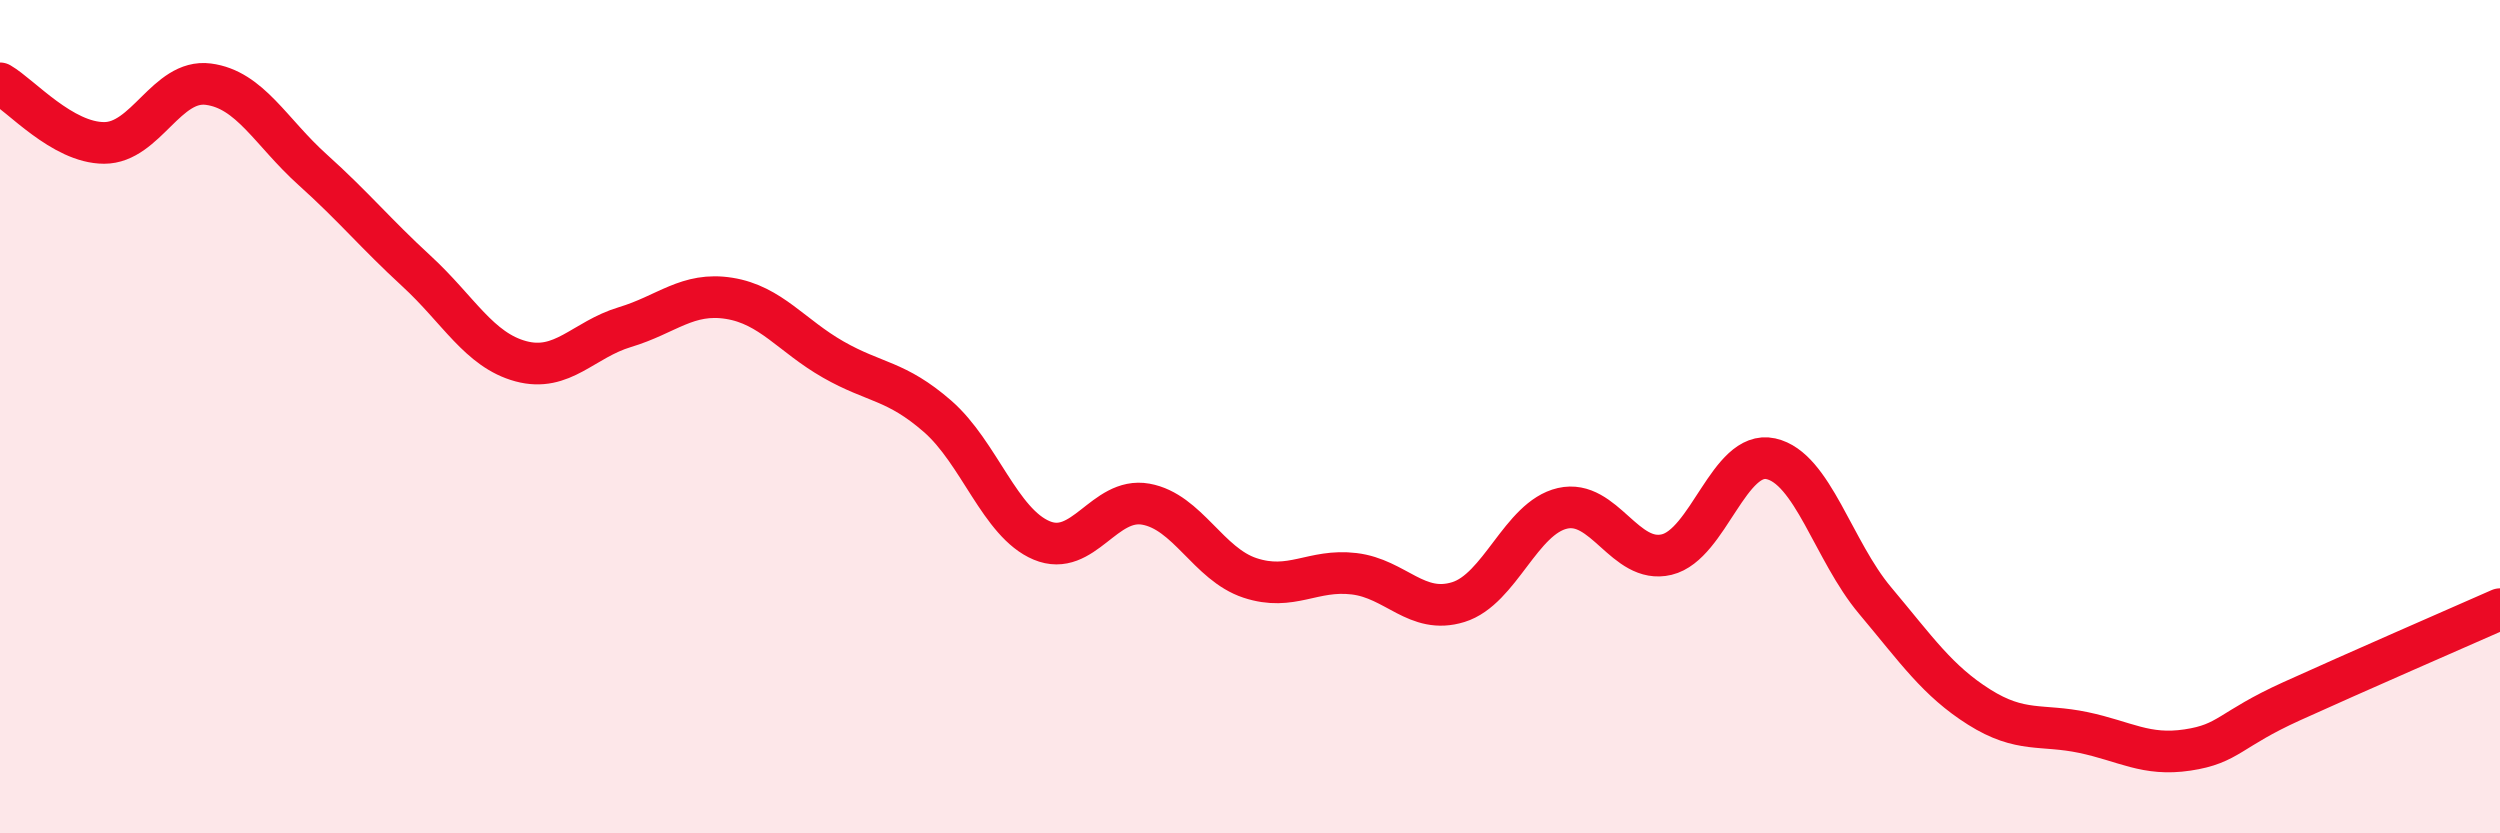
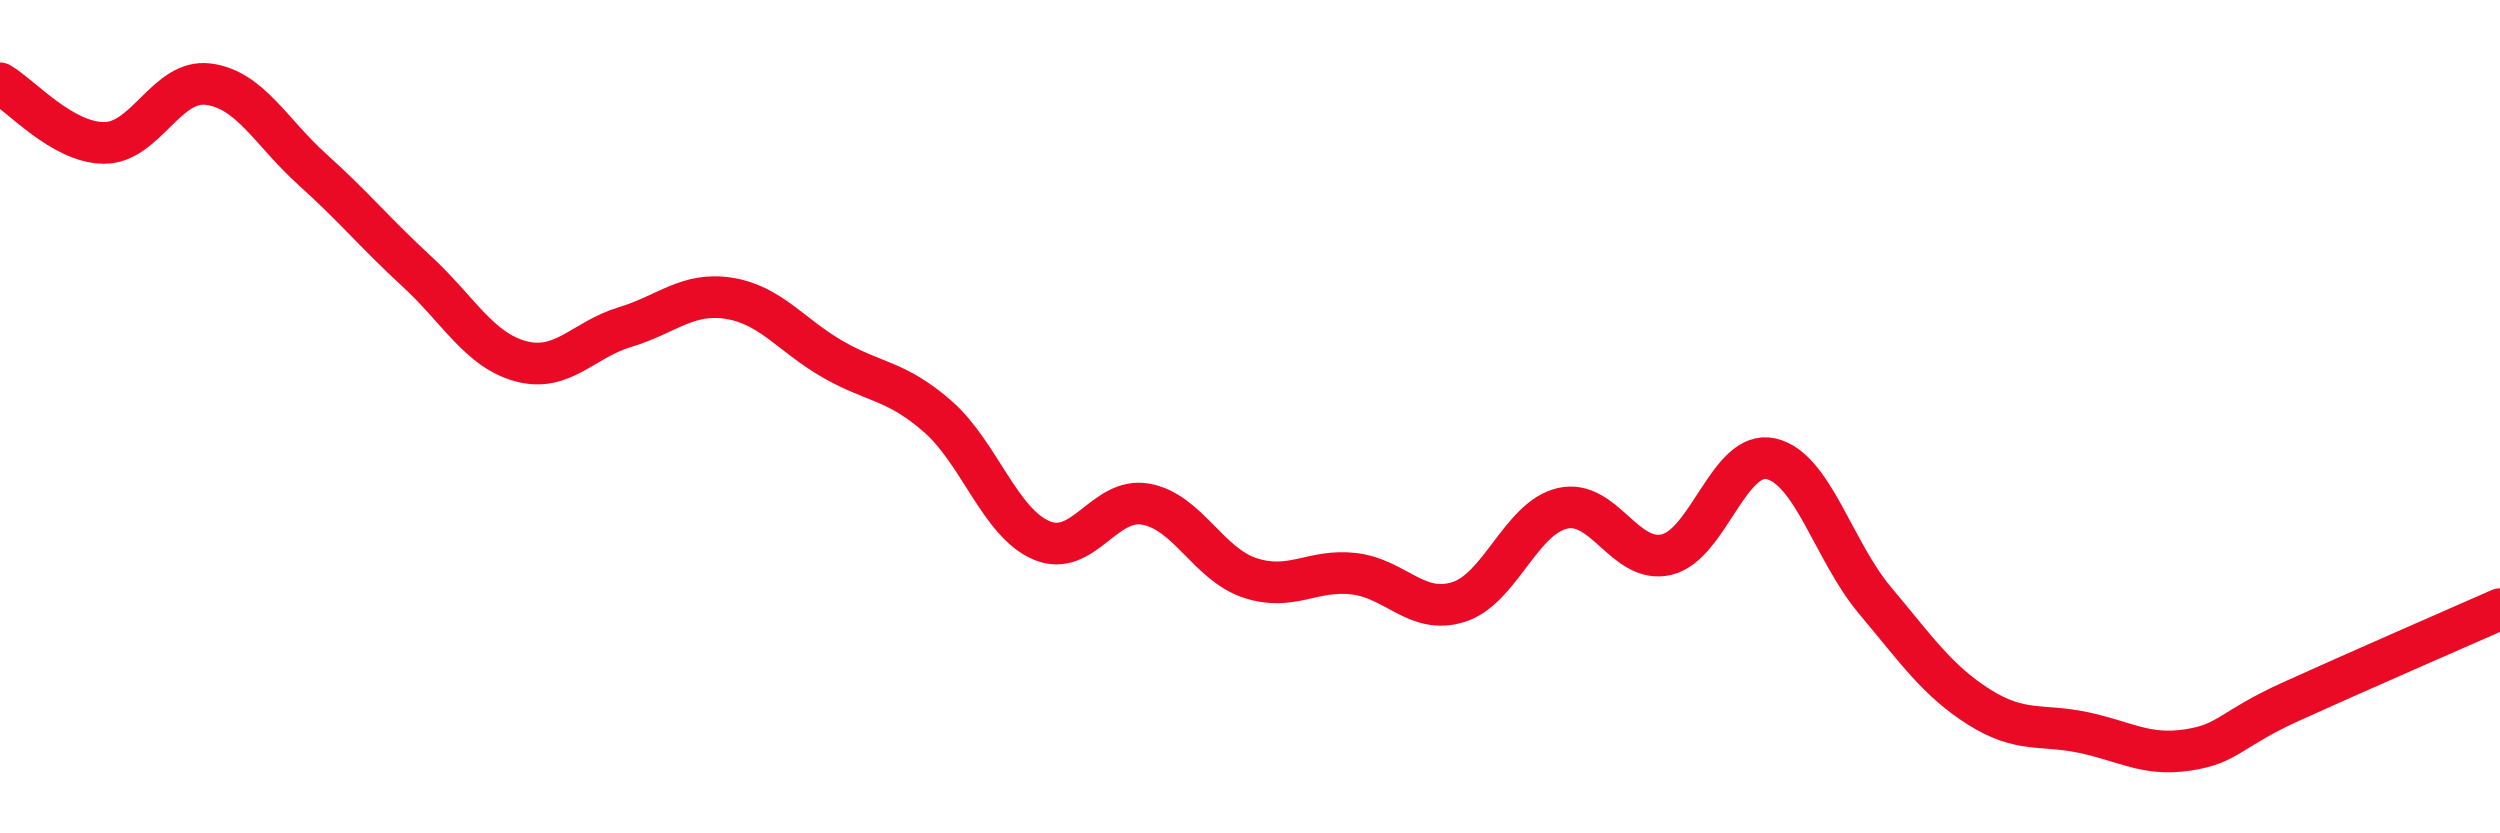
<svg xmlns="http://www.w3.org/2000/svg" width="60" height="20" viewBox="0 0 60 20">
-   <path d="M 0,2 C 0.5,2.29 1.5,3.43 2.5,3.43 C 3.5,3.43 4,1.89 5,2.02 C 6,2.15 6.5,3.17 7.5,4.07 C 8.5,4.97 9,5.59 10,6.51 C 11,7.43 11.5,8.4 12.5,8.67 C 13.5,8.94 14,8.15 15,7.85 C 16,7.55 16.5,7 17.5,7.16 C 18.5,7.32 19,8.06 20,8.63 C 21,9.2 21.5,9.12 22.5,9.99 C 23.5,10.86 24,12.55 25,12.97 C 26,13.39 26.5,11.92 27.5,12.1 C 28.5,12.28 29,13.54 30,13.87 C 31,14.2 31.5,13.65 32.5,13.77 C 33.5,13.89 34,14.76 35,14.45 C 36,14.14 36.5,12.43 37.5,12.2 C 38.5,11.97 39,13.55 40,13.31 C 41,13.07 41.5,10.79 42.5,11.01 C 43.5,11.23 44,13.22 45,14.41 C 46,15.6 46.5,16.34 47.5,16.97 C 48.5,17.6 49,17.37 50,17.58 C 51,17.79 51.5,18.15 52.5,18 C 53.5,17.85 53.5,17.51 55,16.83 C 56.5,16.15 59,15.06 60,14.62L60 20L0 20Z" fill="#EB0A25" opacity="0.1" stroke-linecap="round" stroke-linejoin="round" />
  <path d="M 0,2 C 0.5,2.29 1.5,3.43 2.5,3.43 C 3.5,3.43 4,1.89 5,2.02 C 6,2.15 6.5,3.17 7.5,4.07 C 8.5,4.97 9,5.59 10,6.51 C 11,7.43 11.5,8.4 12.5,8.67 C 13.5,8.94 14,8.15 15,7.85 C 16,7.55 16.5,7 17.5,7.16 C 18.5,7.32 19,8.06 20,8.63 C 21,9.2 21.5,9.12 22.5,9.99 C 23.5,10.86 24,12.55 25,12.97 C 26,13.39 26.5,11.92 27.5,12.1 C 28.5,12.28 29,13.54 30,13.87 C 31,14.2 31.5,13.65 32.5,13.77 C 33.5,13.89 34,14.76 35,14.45 C 36,14.14 36.5,12.43 37.5,12.2 C 38.5,11.97 39,13.55 40,13.31 C 41,13.07 41.5,10.79 42.5,11.01 C 43.5,11.23 44,13.22 45,14.41 C 46,15.6 46.5,16.34 47.5,16.97 C 48.5,17.6 49,17.37 50,17.58 C 51,17.79 51.5,18.15 52.5,18 C 53.5,17.85 53.5,17.51 55,16.83 C 56.5,16.15 59,15.06 60,14.62" stroke="#EB0A25" stroke-width="1" fill="none" stroke-linecap="round" stroke-linejoin="round" />
</svg>